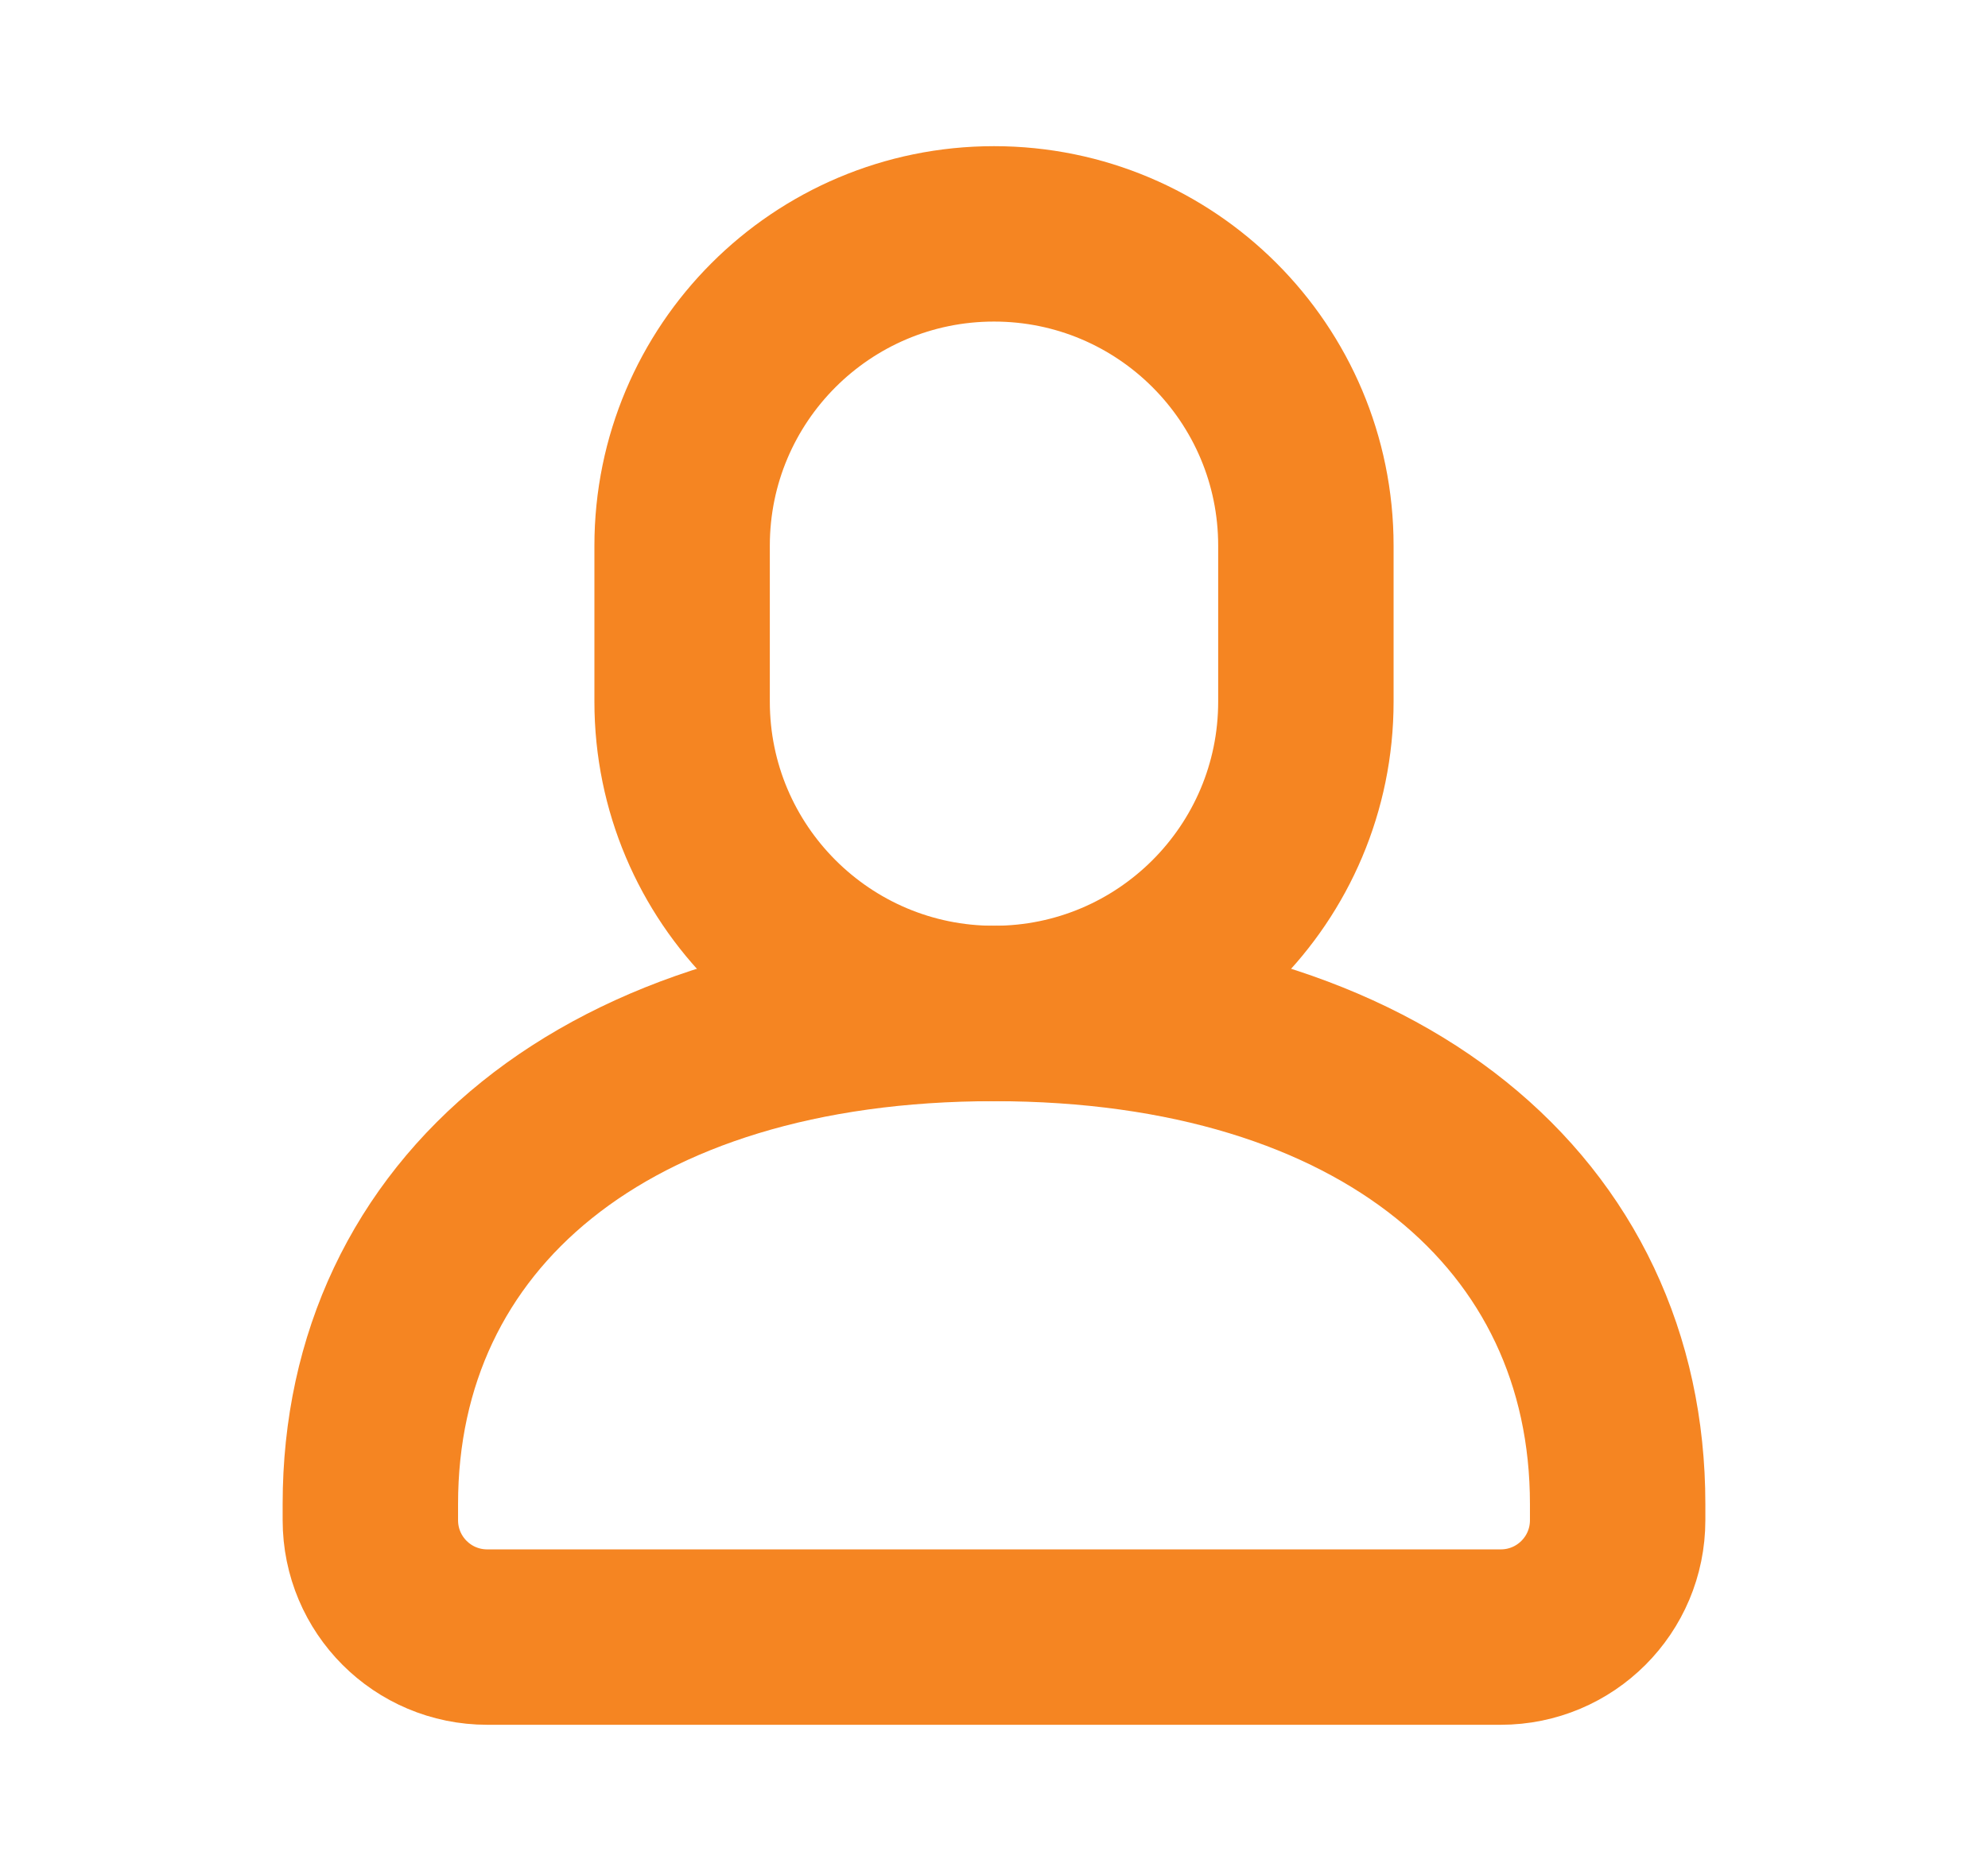
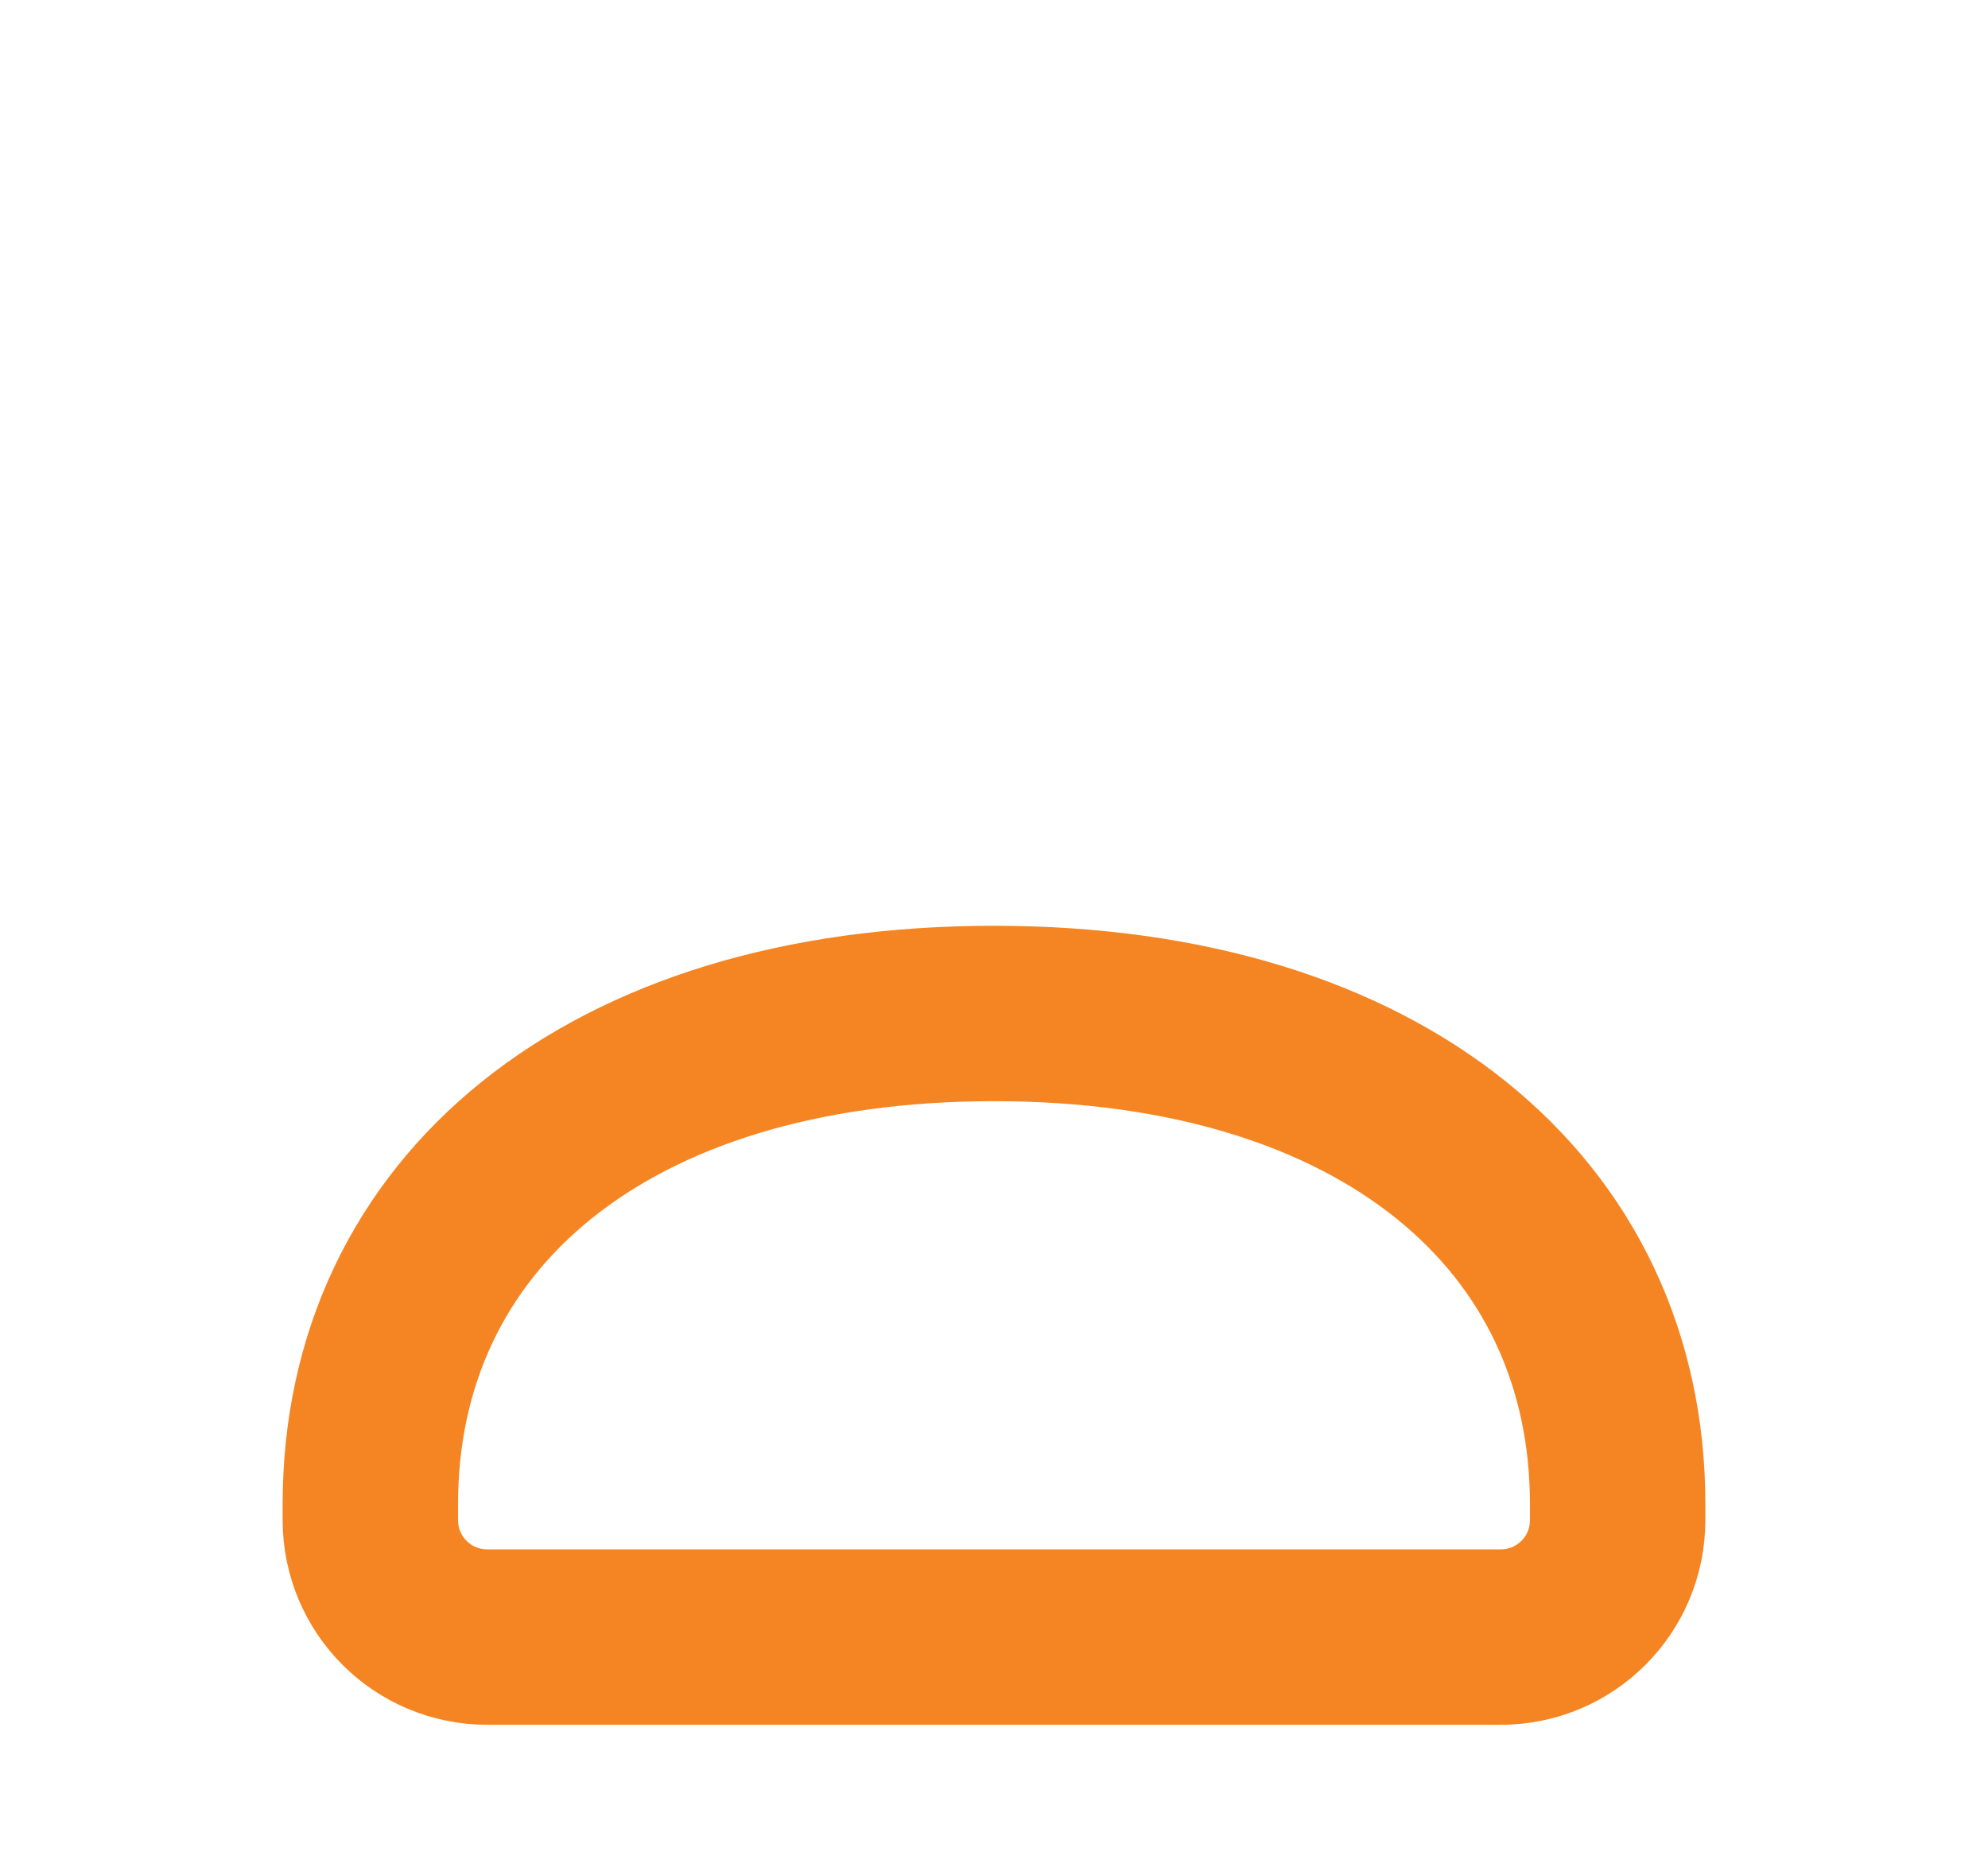
<svg xmlns="http://www.w3.org/2000/svg" width="17" height="16" viewBox="0 0 17 16" fill="none">
  <path d="M8.5 8.667C5.186 8.667 3.167 10.382 3.167 12.862V13C3.167 13.553 3.614 14 4.167 14H12.833C13.386 14 13.833 13.553 13.833 13V12.862C13.833 10.382 11.813 8.667 8.5 8.667Z" stroke="#F58522" stroke-width="1.5" stroke-linecap="round" />
-   <path d="M5.833 4.667C5.833 3.194 7.027 2 8.5 2V2C9.973 2 11.167 3.194 11.167 4.667V6C11.167 7.473 9.973 8.667 8.5 8.667V8.667C7.027 8.667 5.833 7.473 5.833 6V4.667Z" stroke="#F58522" stroke-width="1.5" stroke-linecap="round" stroke-linejoin="round" />
</svg>